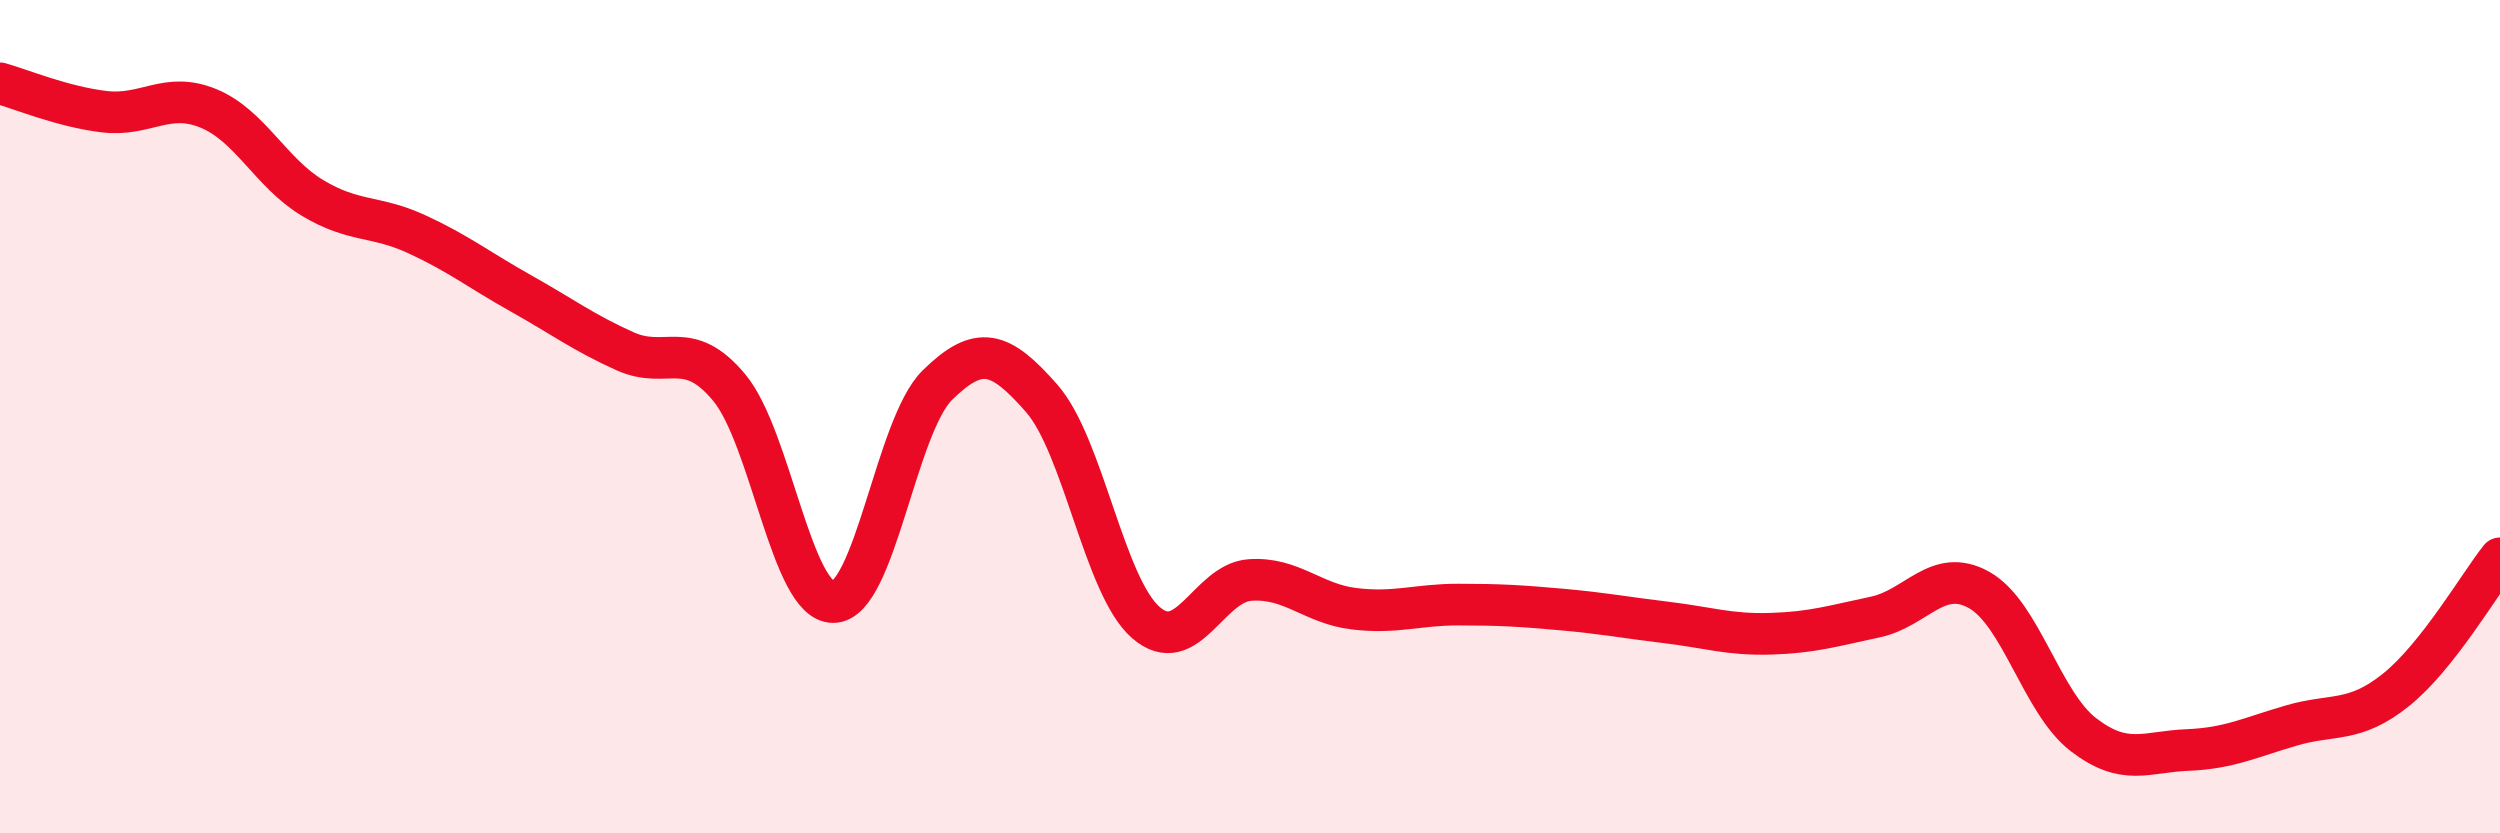
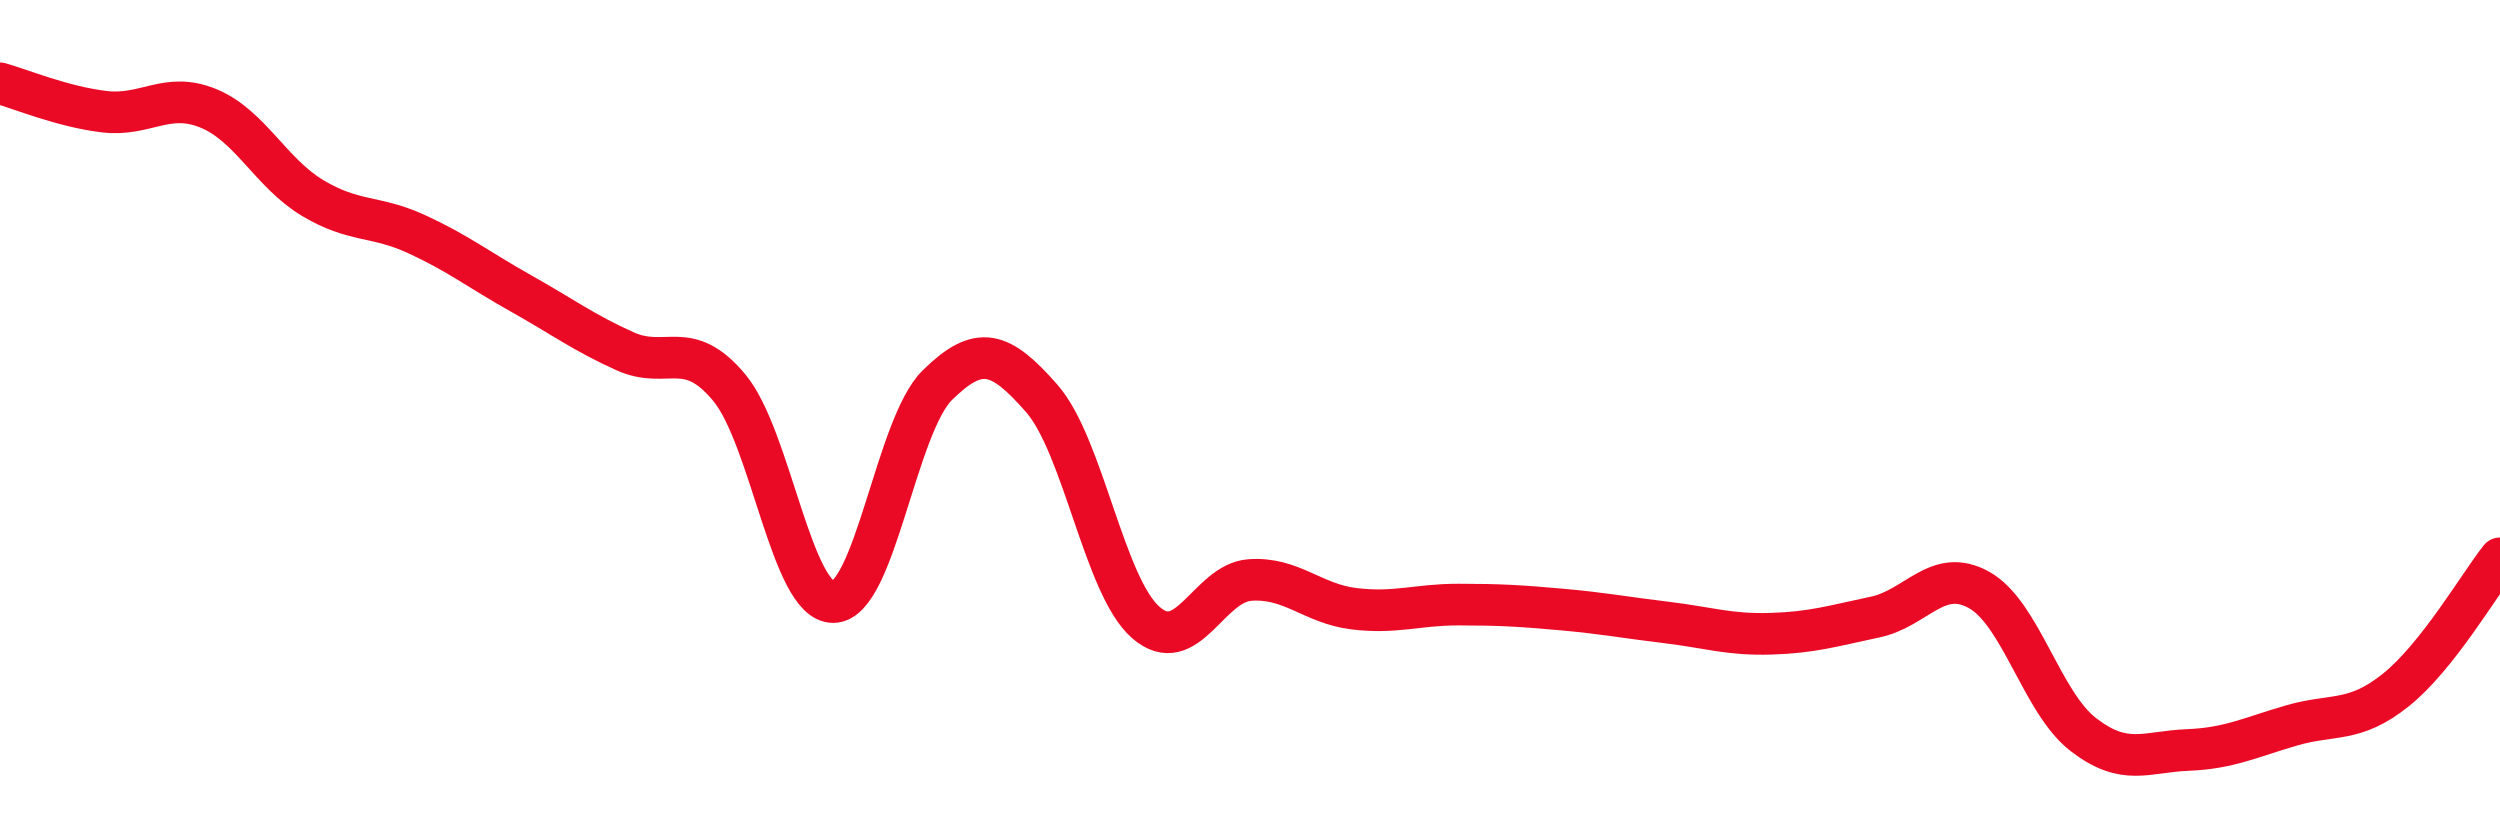
<svg xmlns="http://www.w3.org/2000/svg" width="60" height="20" viewBox="0 0 60 20">
-   <path d="M 0,2 C 0.5,2.14 1.5,2.56 2.5,2.68 C 3.5,2.8 4,2.19 5,2.6 C 6,3.01 6.5,4.15 7.5,4.75 C 8.5,5.35 9,5.16 10,5.62 C 11,6.08 11.5,6.48 12.5,7.04 C 13.5,7.6 14,7.98 15,8.43 C 16,8.88 16.5,8.1 17.5,9.3 C 18.5,10.5 19,14.46 20,14.45 C 21,14.44 21.5,10.22 22.5,9.24 C 23.5,8.26 24,8.42 25,9.56 C 26,10.7 26.5,14.07 27.5,14.94 C 28.5,15.81 29,13.99 30,13.92 C 31,13.85 31.5,14.49 32.5,14.61 C 33.5,14.73 34,14.51 35,14.51 C 36,14.51 36.5,14.54 37.5,14.63 C 38.5,14.72 39,14.82 40,14.94 C 41,15.06 41.5,15.24 42.5,15.21 C 43.5,15.18 44,15.02 45,14.81 C 46,14.6 46.5,13.6 47.5,14.16 C 48.5,14.72 49,16.86 50,17.63 C 51,18.4 51.5,18.04 52.5,18 C 53.5,17.96 54,17.7 55,17.41 C 56,17.12 56.5,17.36 57.5,16.56 C 58.5,15.76 59.5,14.03 60,13.4L60 20L0 20Z" fill="#EB0A25" opacity="0.1" stroke-linecap="round" stroke-linejoin="round" />
  <path d="M 0,2 C 0.5,2.14 1.5,2.56 2.5,2.68 C 3.5,2.8 4,2.19 5,2.6 C 6,3.01 6.5,4.15 7.5,4.75 C 8.5,5.35 9,5.16 10,5.62 C 11,6.08 11.5,6.48 12.5,7.04 C 13.5,7.6 14,7.98 15,8.43 C 16,8.88 16.5,8.1 17.5,9.3 C 18.5,10.5 19,14.46 20,14.45 C 21,14.44 21.5,10.22 22.5,9.24 C 23.5,8.26 24,8.42 25,9.56 C 26,10.7 26.5,14.07 27.5,14.94 C 28.5,15.81 29,13.99 30,13.92 C 31,13.85 31.5,14.49 32.5,14.61 C 33.5,14.73 34,14.51 35,14.51 C 36,14.51 36.5,14.54 37.5,14.63 C 38.5,14.72 39,14.82 40,14.94 C 41,15.06 41.5,15.24 42.5,15.21 C 43.5,15.18 44,15.02 45,14.81 C 46,14.6 46.5,13.6 47.5,14.16 C 48.5,14.72 49,16.86 50,17.63 C 51,18.4 51.5,18.04 52.5,18 C 53.5,17.96 54,17.7 55,17.41 C 56,17.12 56.5,17.36 57.5,16.56 C 58.5,15.76 59.5,14.03 60,13.4" stroke="#EB0A25" stroke-width="1" fill="none" stroke-linecap="round" stroke-linejoin="round" />
</svg>